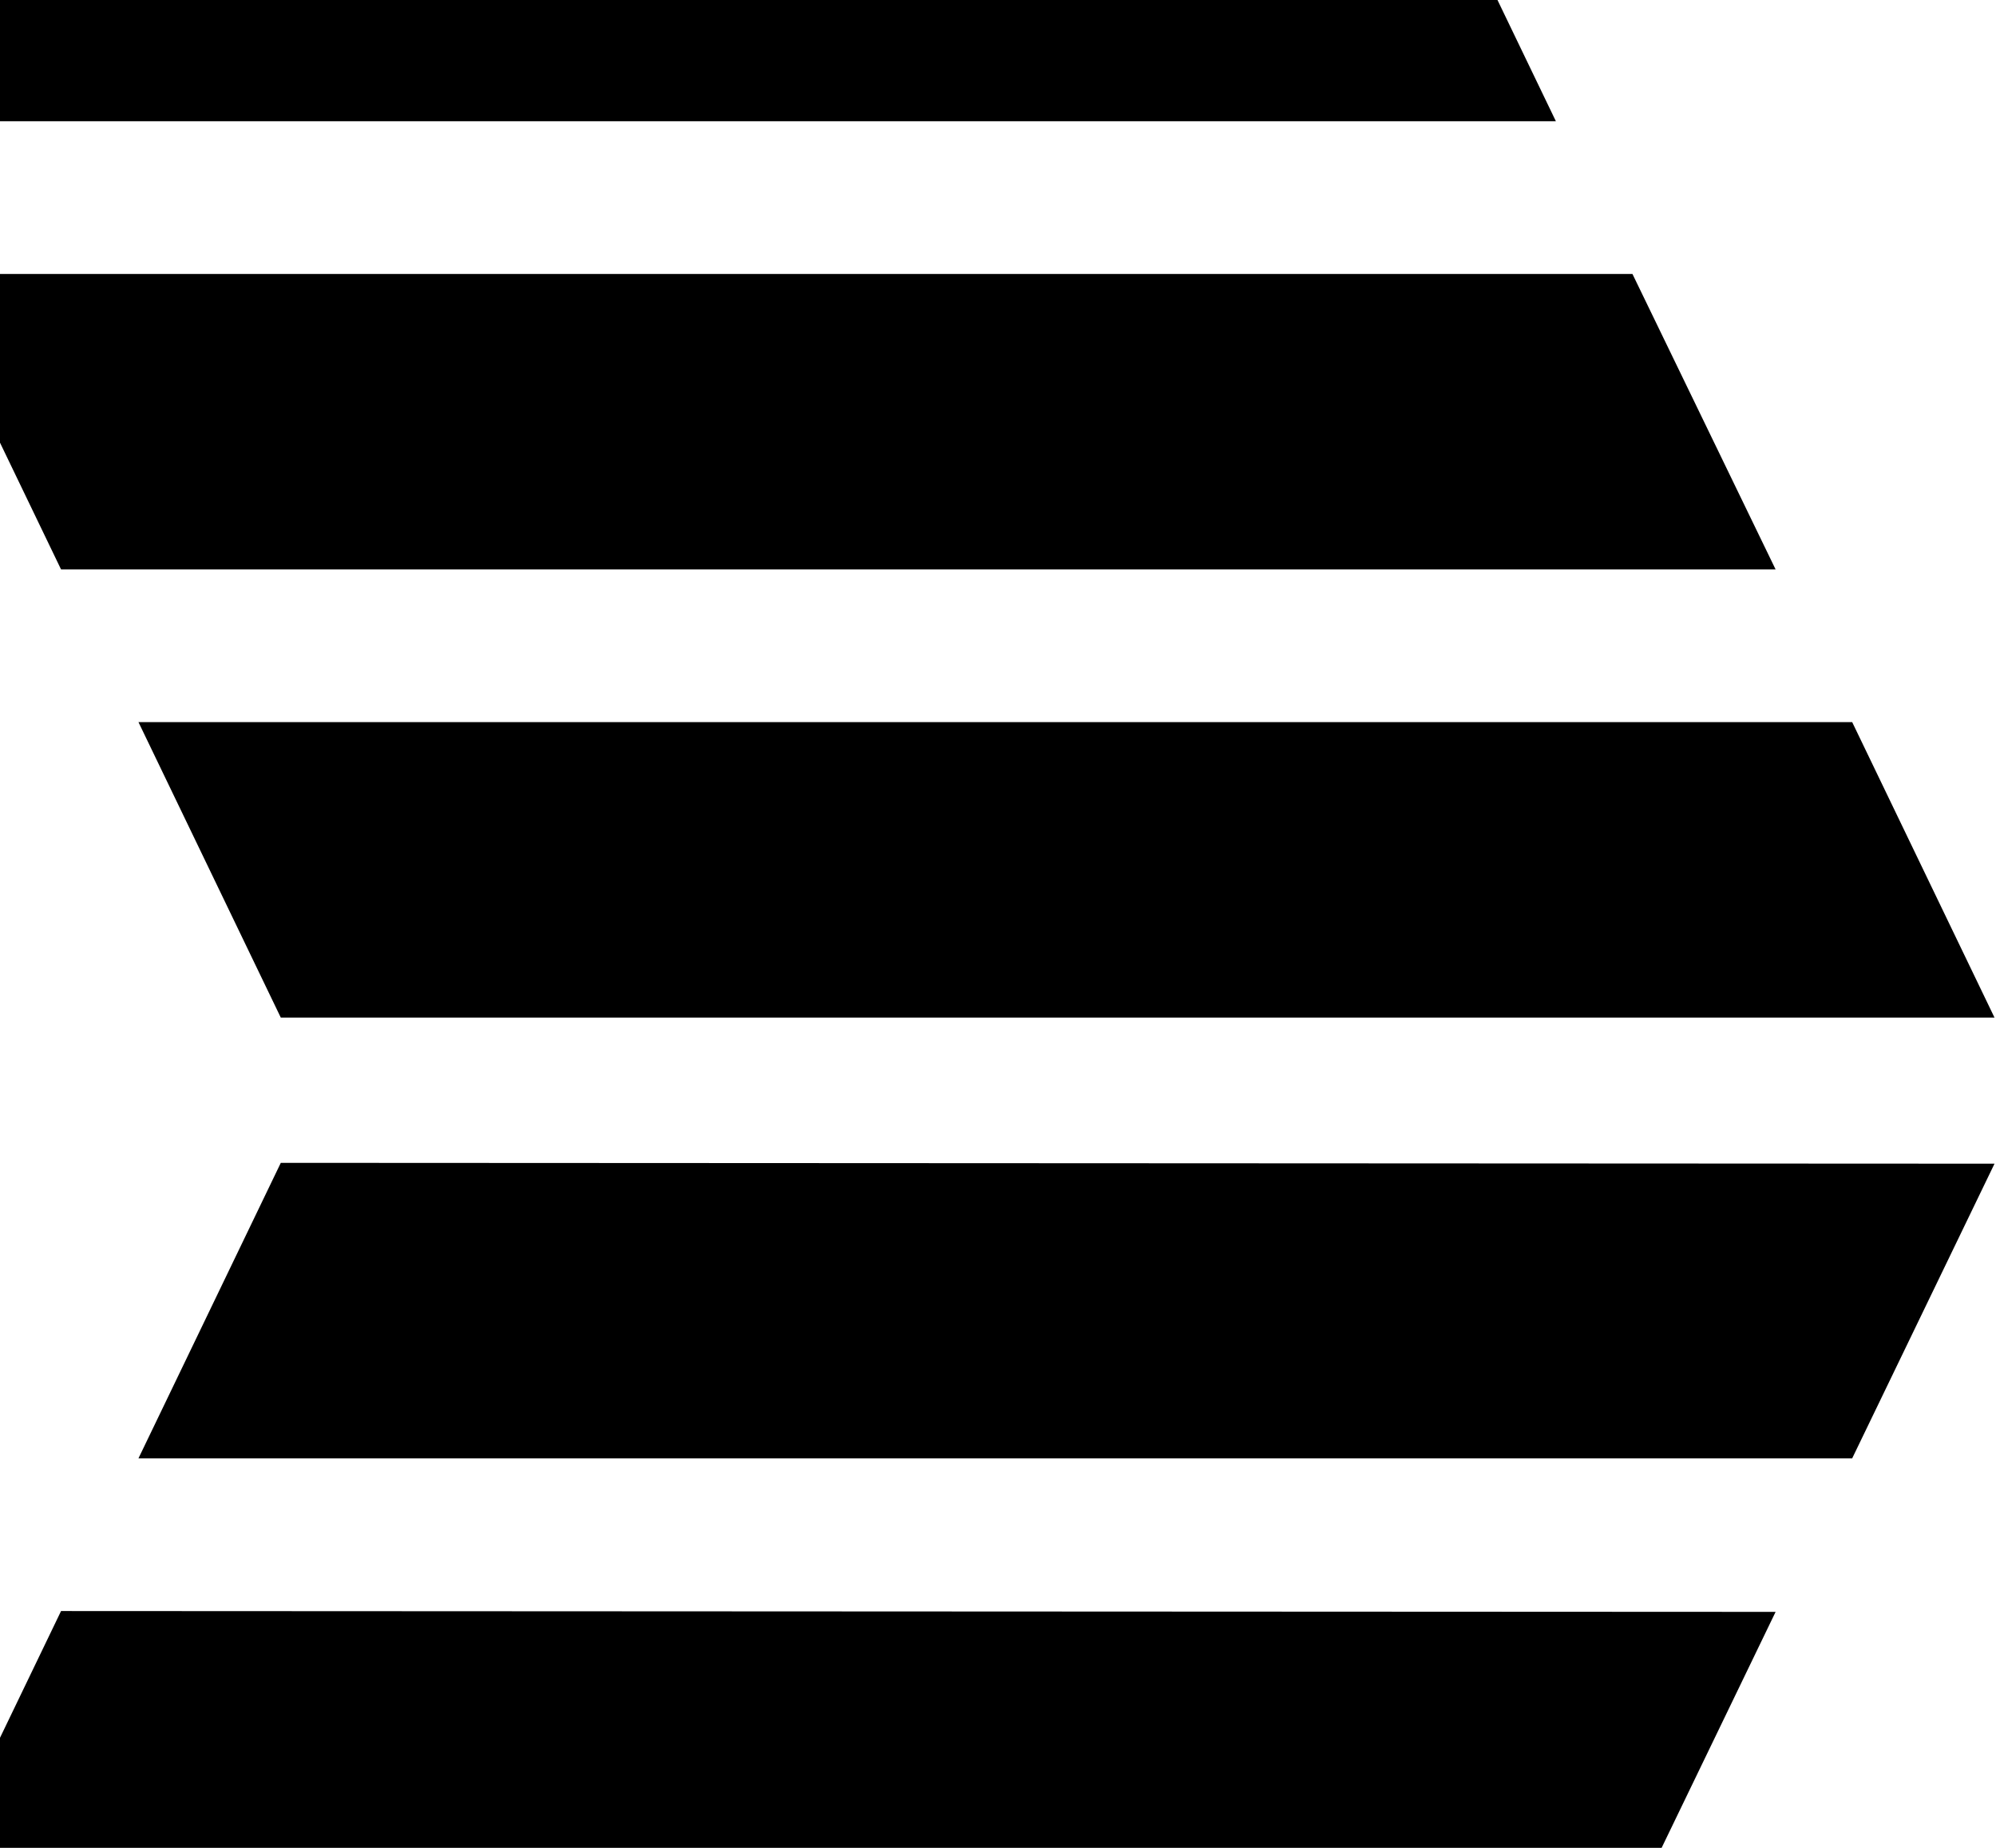
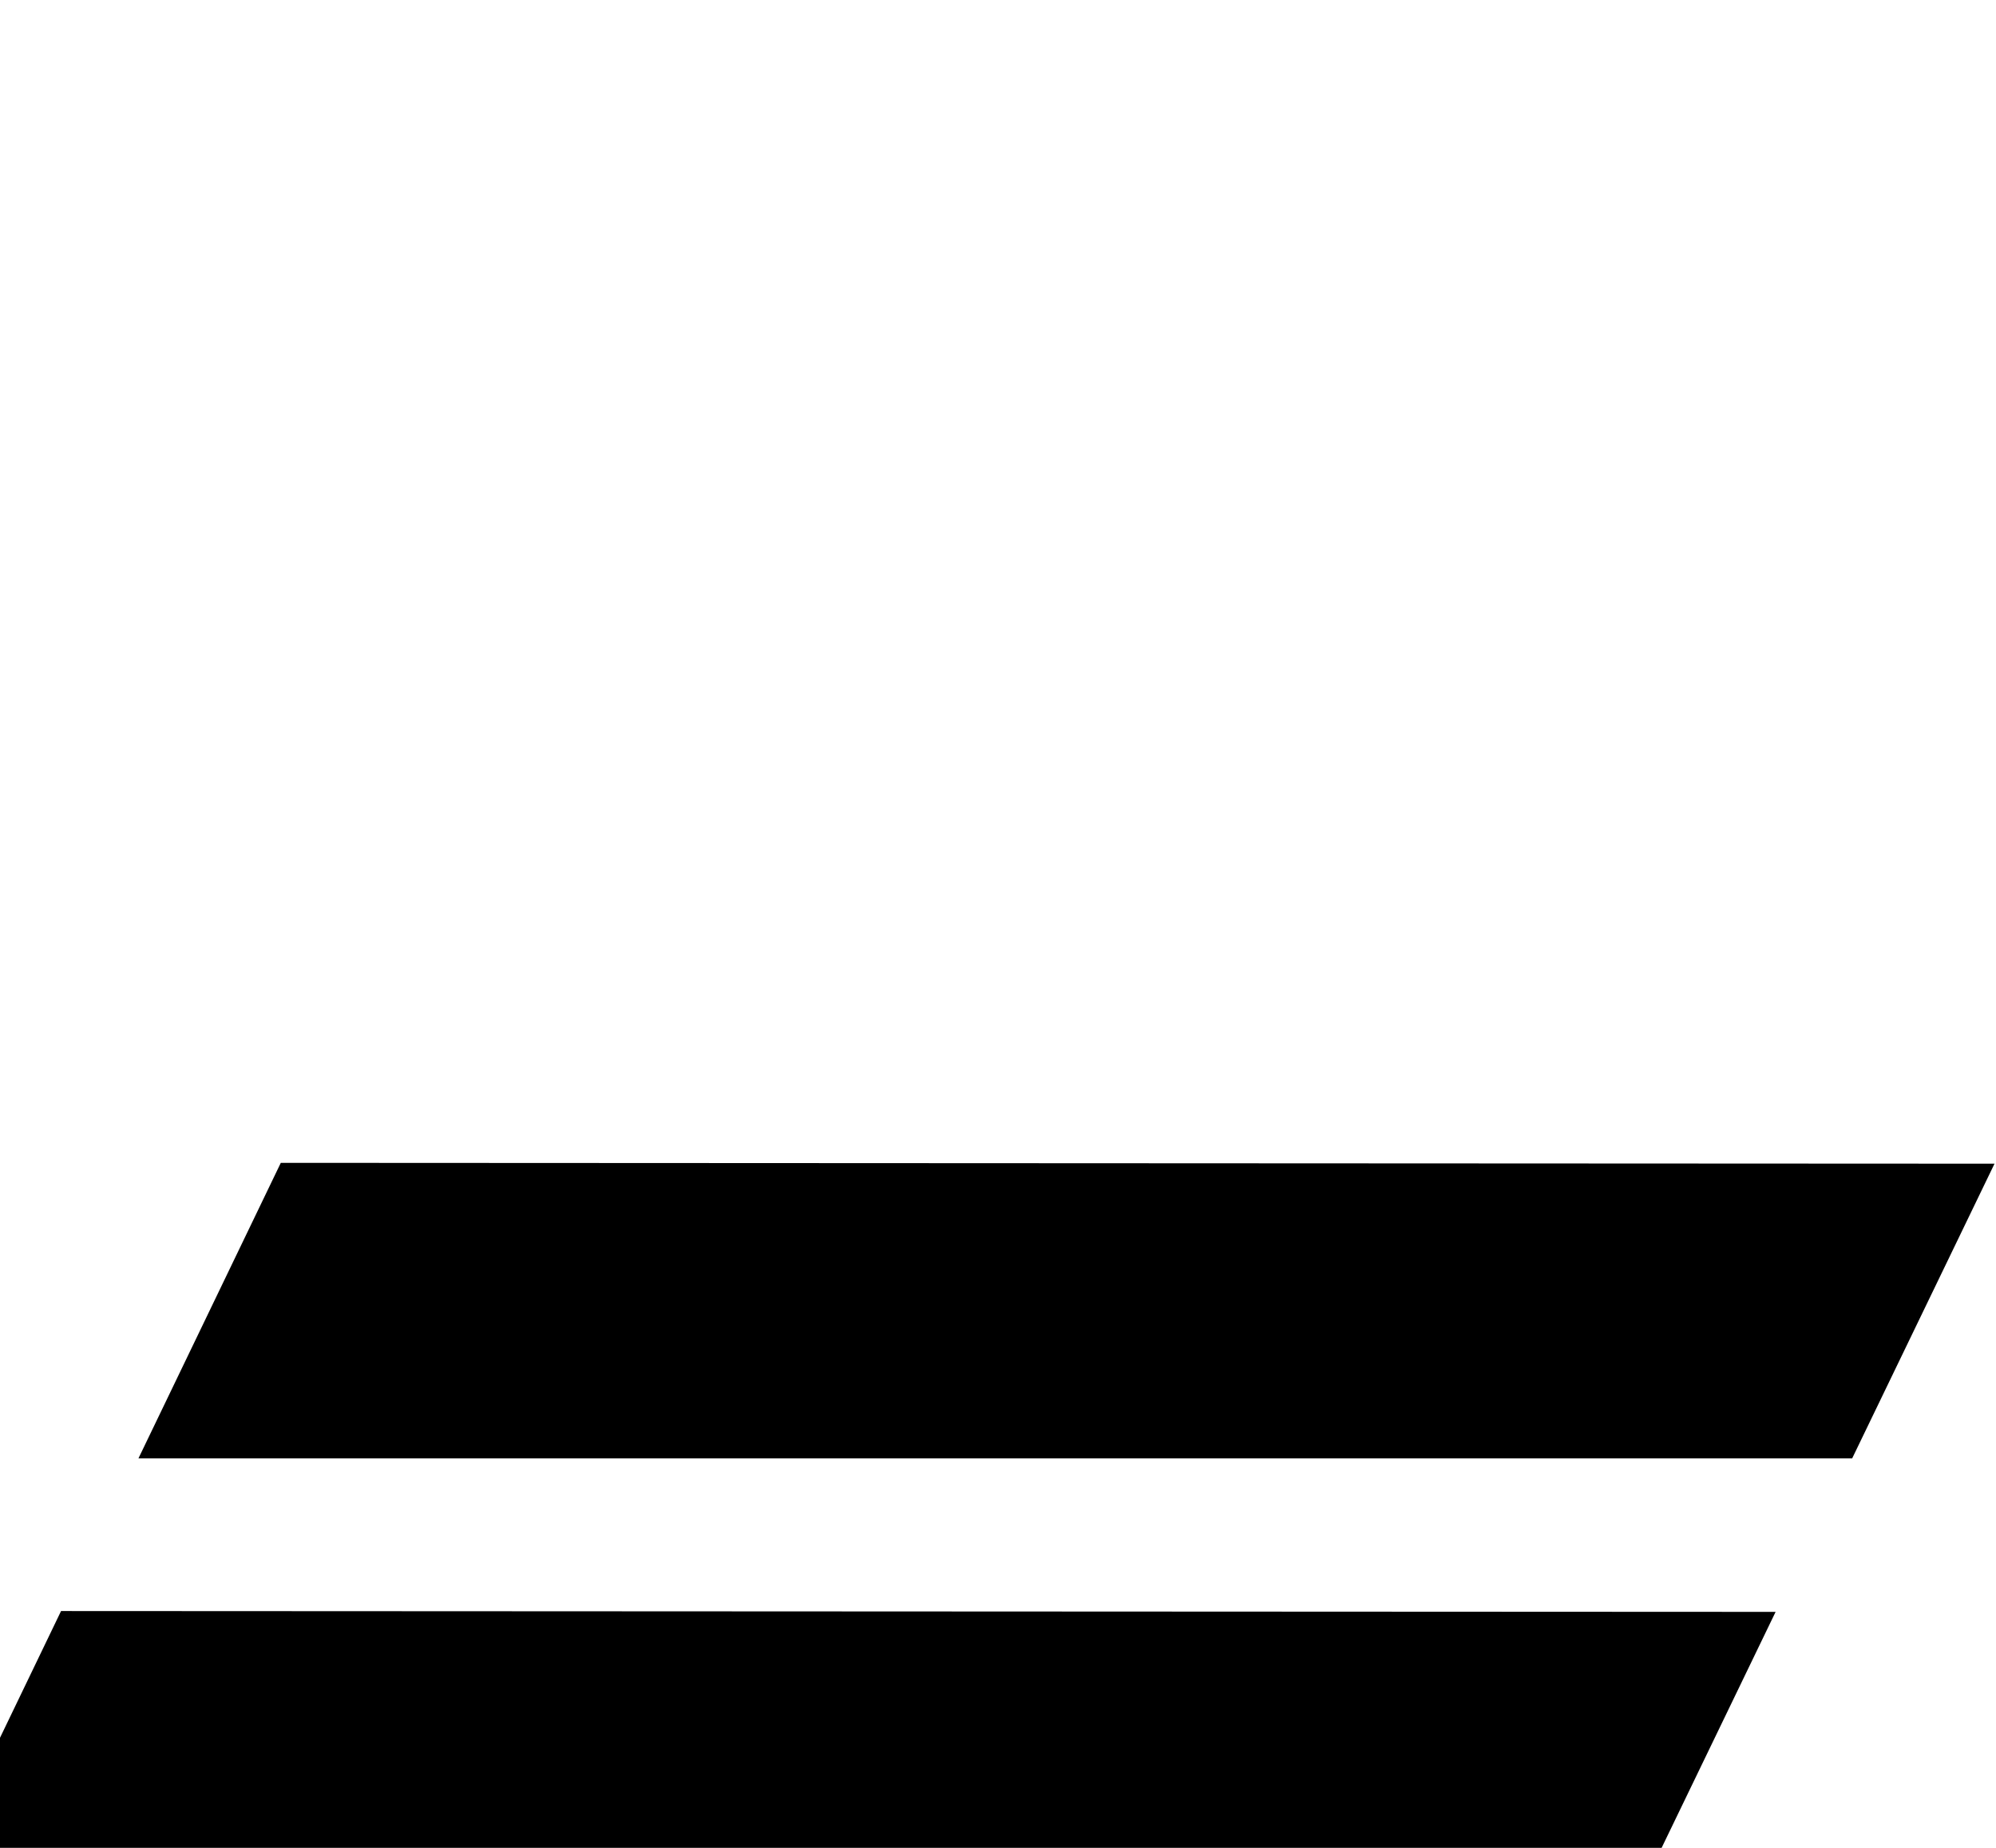
<svg xmlns="http://www.w3.org/2000/svg" width="378" height="350" viewBox="0 0 378 340" fill="none">
  <g>
-     <path fill-rule="evenodd" clip-rule="evenodd" d="M-57 -38H267.7L294.653 17.965H-29.889L-57 -38Z" fill="#000" />
-     <path fill-rule="evenodd" clip-rule="evenodd" d="M-15.391 46.89H309.151L336.262 102.854H11.562L-15.391 46.89Z" fill="#000" />
-     <path fill-rule="evenodd" clip-rule="evenodd" d="M26.224 131.78H350.766L377.72 187.744H53.177L26.224 131.78Z" fill="#000" />
    <path fill-rule="evenodd" clip-rule="evenodd" d="M-15.391 356.11L11.562 300.146L336.262 300.303L309.309 356.11H-15.391Z" fill="#000" />
    <path fill-rule="evenodd" clip-rule="evenodd" d="M26.224 271.219L53.177 215.254L377.72 215.411L350.766 271.219H26.224Z" fill="#000" />
  </g>
</svg>